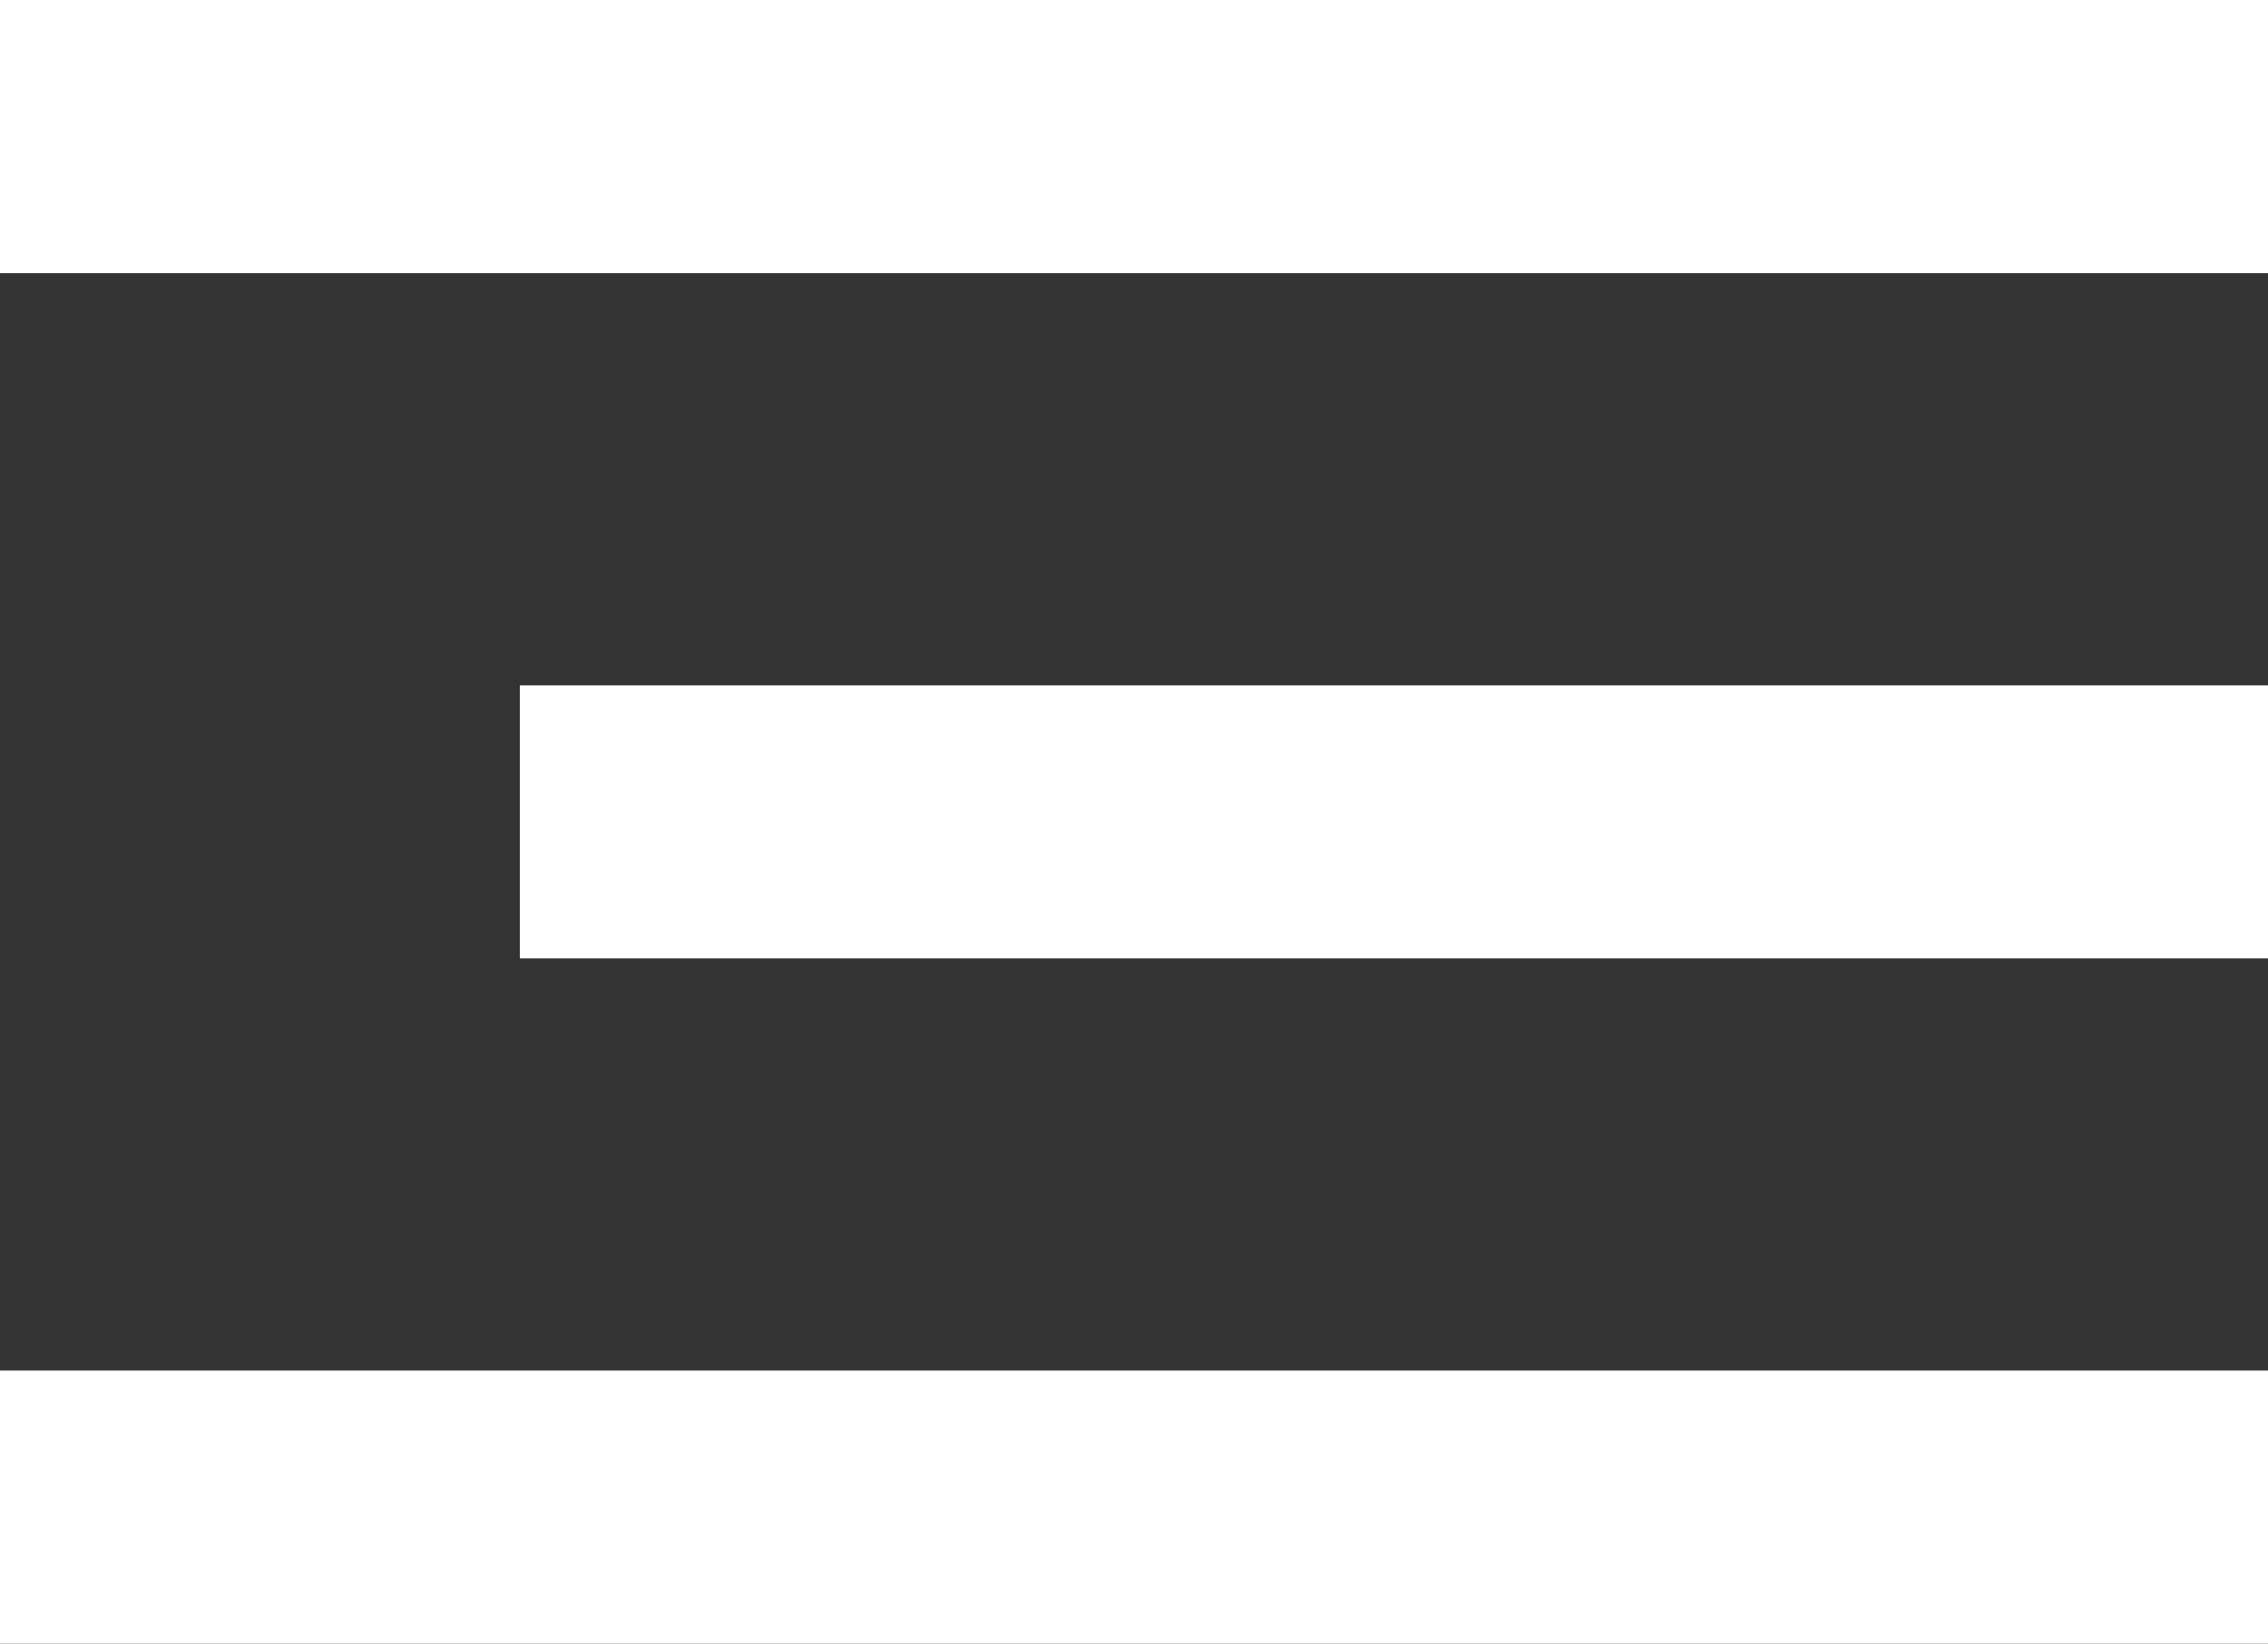
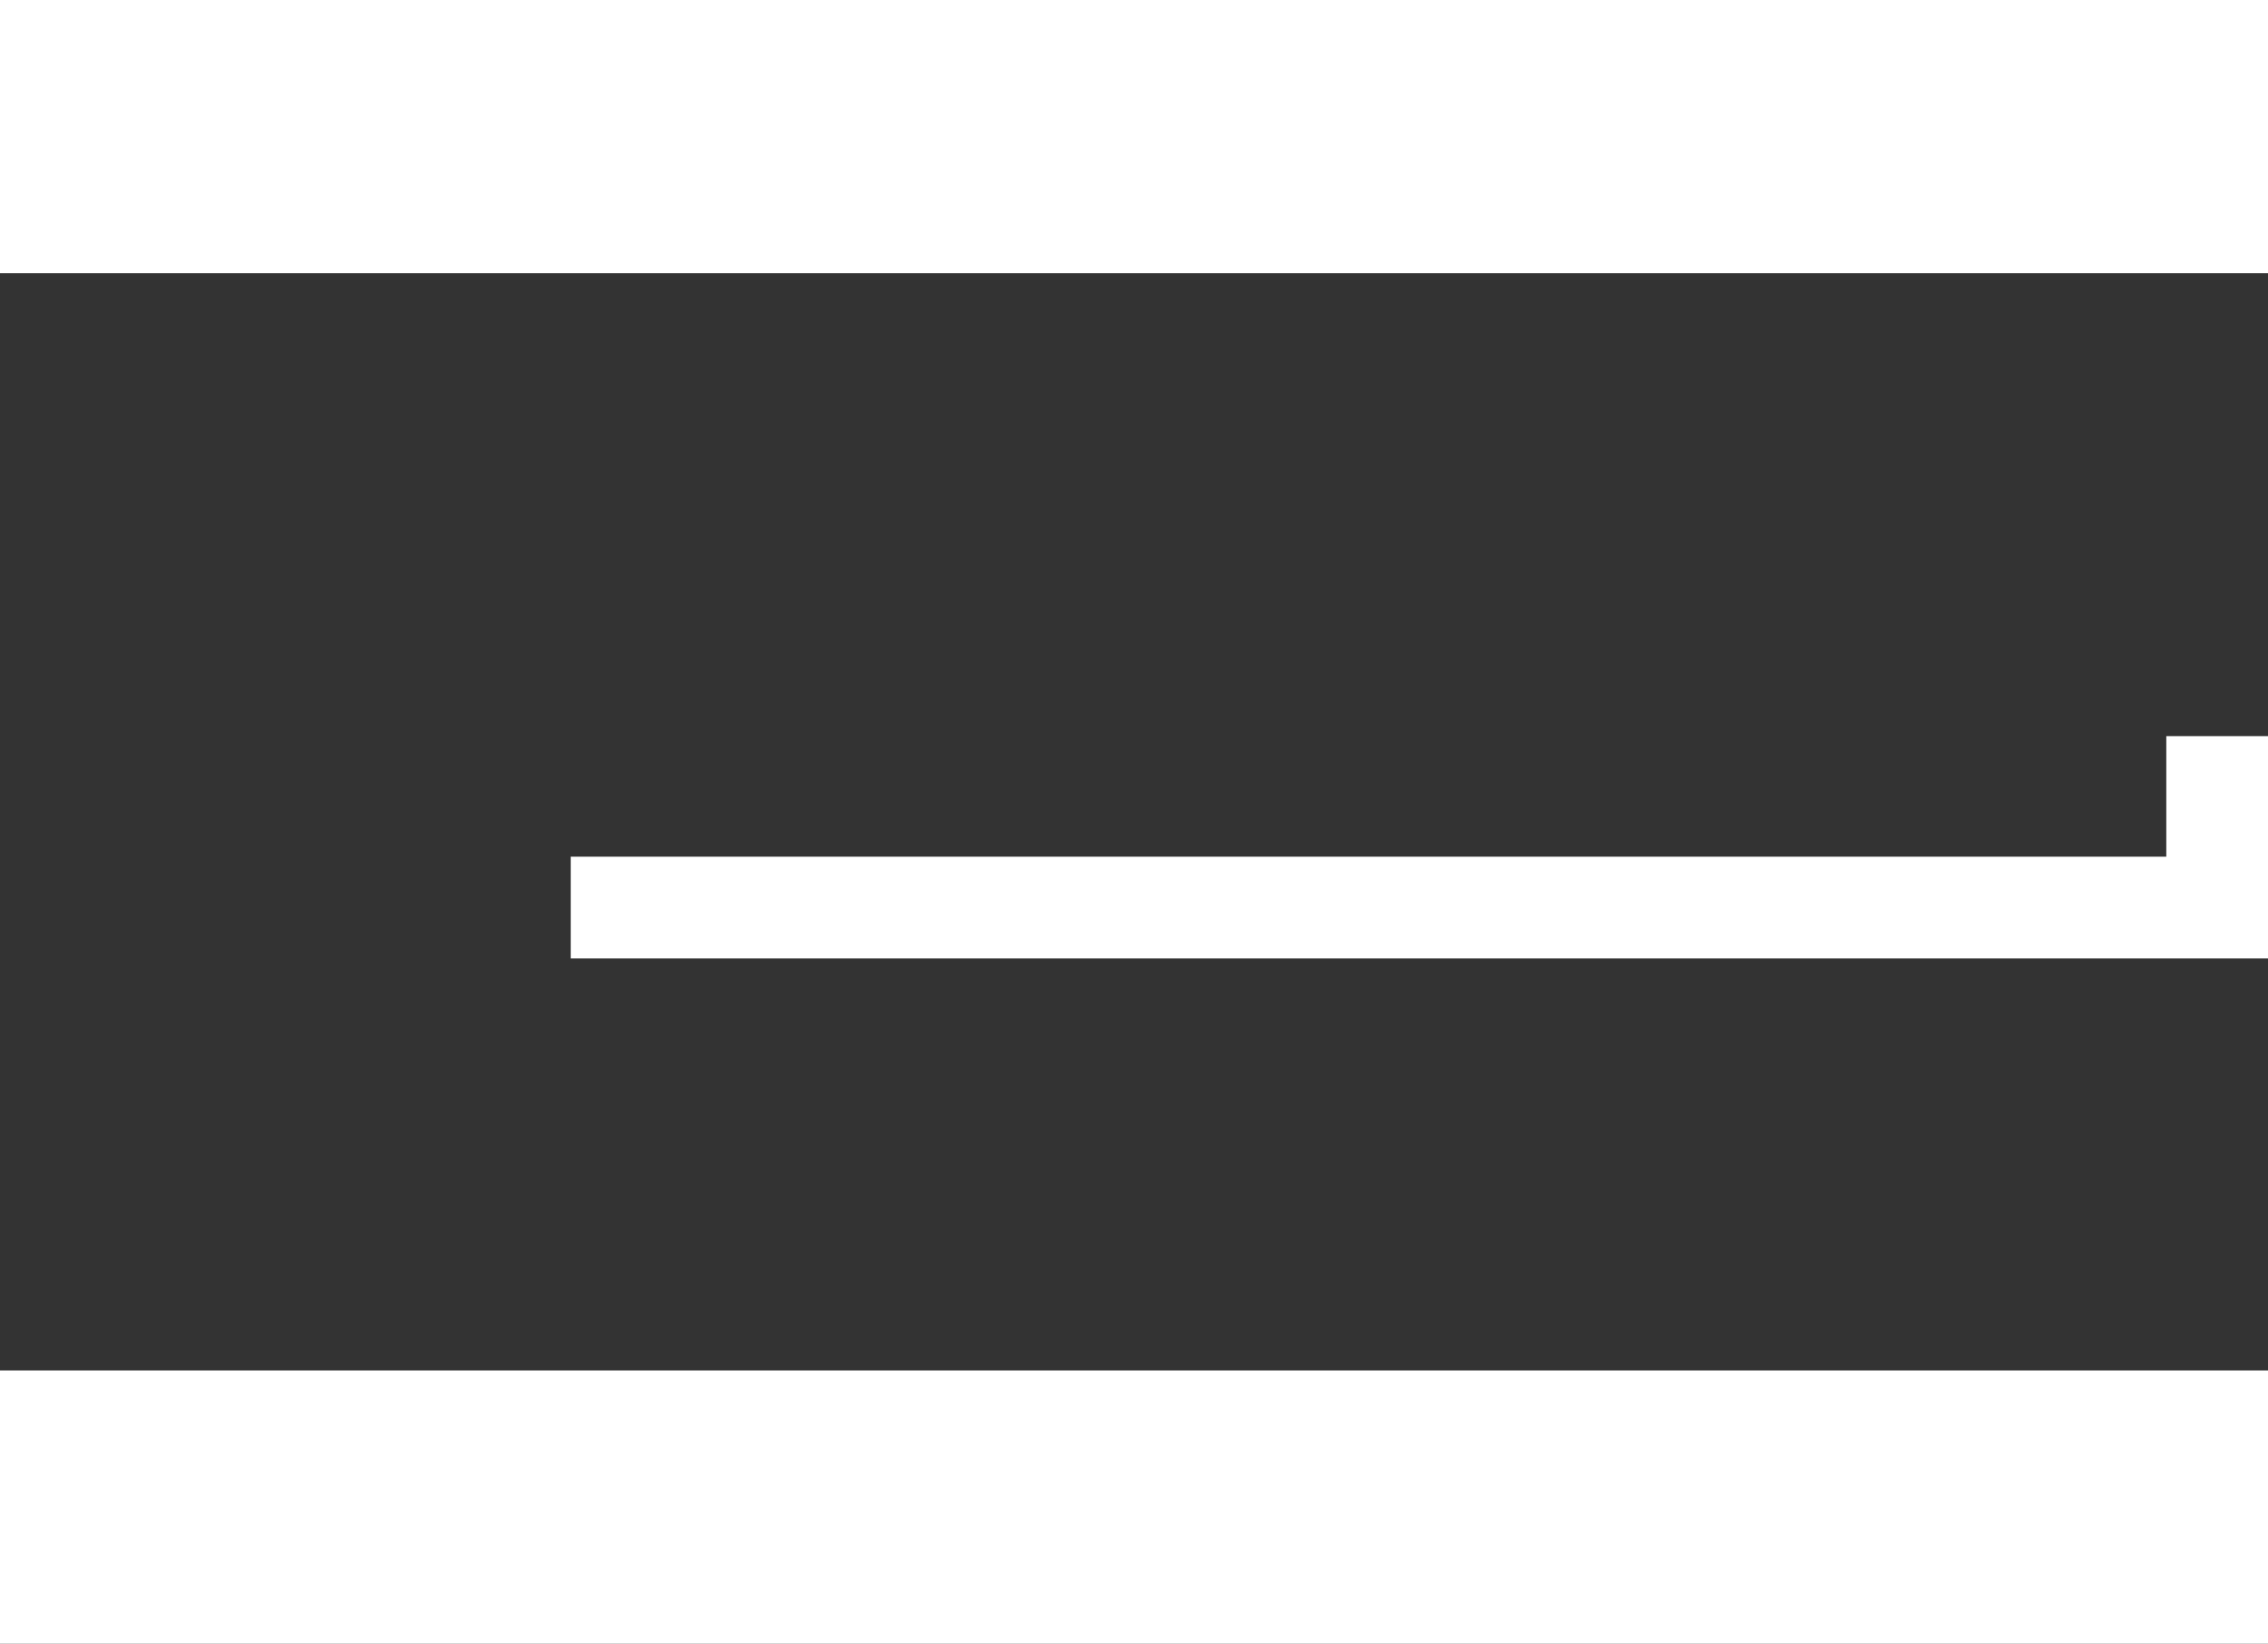
<svg xmlns="http://www.w3.org/2000/svg" version="1.1" id="Layer_1" x="0px" y="0px" width="22.297px" height="16.158px" viewBox="0 0 22.297 16.158" enable-background="new 0 0 22.297 16.158" xml:space="preserve">
  <rect x="0" y="0" width="22.297" height="16.158" fill="#333333" stroke="none" />
  <g id="Icon_x2F_ui_x2F_menu" transform="translate(446, 3186)">
-     <path id="Menu" fill="#FFFFFF" stroke="#FFFFFF" d="M-445.5-3183.815h21.297v-1.685H-445.5V-3183.815z M-440.389-3177.079h16.186   v-1.684h-16.186V-3177.079z M-445.5-3170.342h21.297v-1.686H-445.5V-3170.342z" />
+     <path id="Menu" fill="#FFFFFF" stroke="#FFFFFF" d="M-445.5-3183.815h21.297v-1.685H-445.5V-3183.815z M-440.389-3177.079h16.186   v-1.684V-3177.079z M-445.5-3170.342h21.297v-1.686H-445.5V-3170.342z" />
  </g>
</svg>